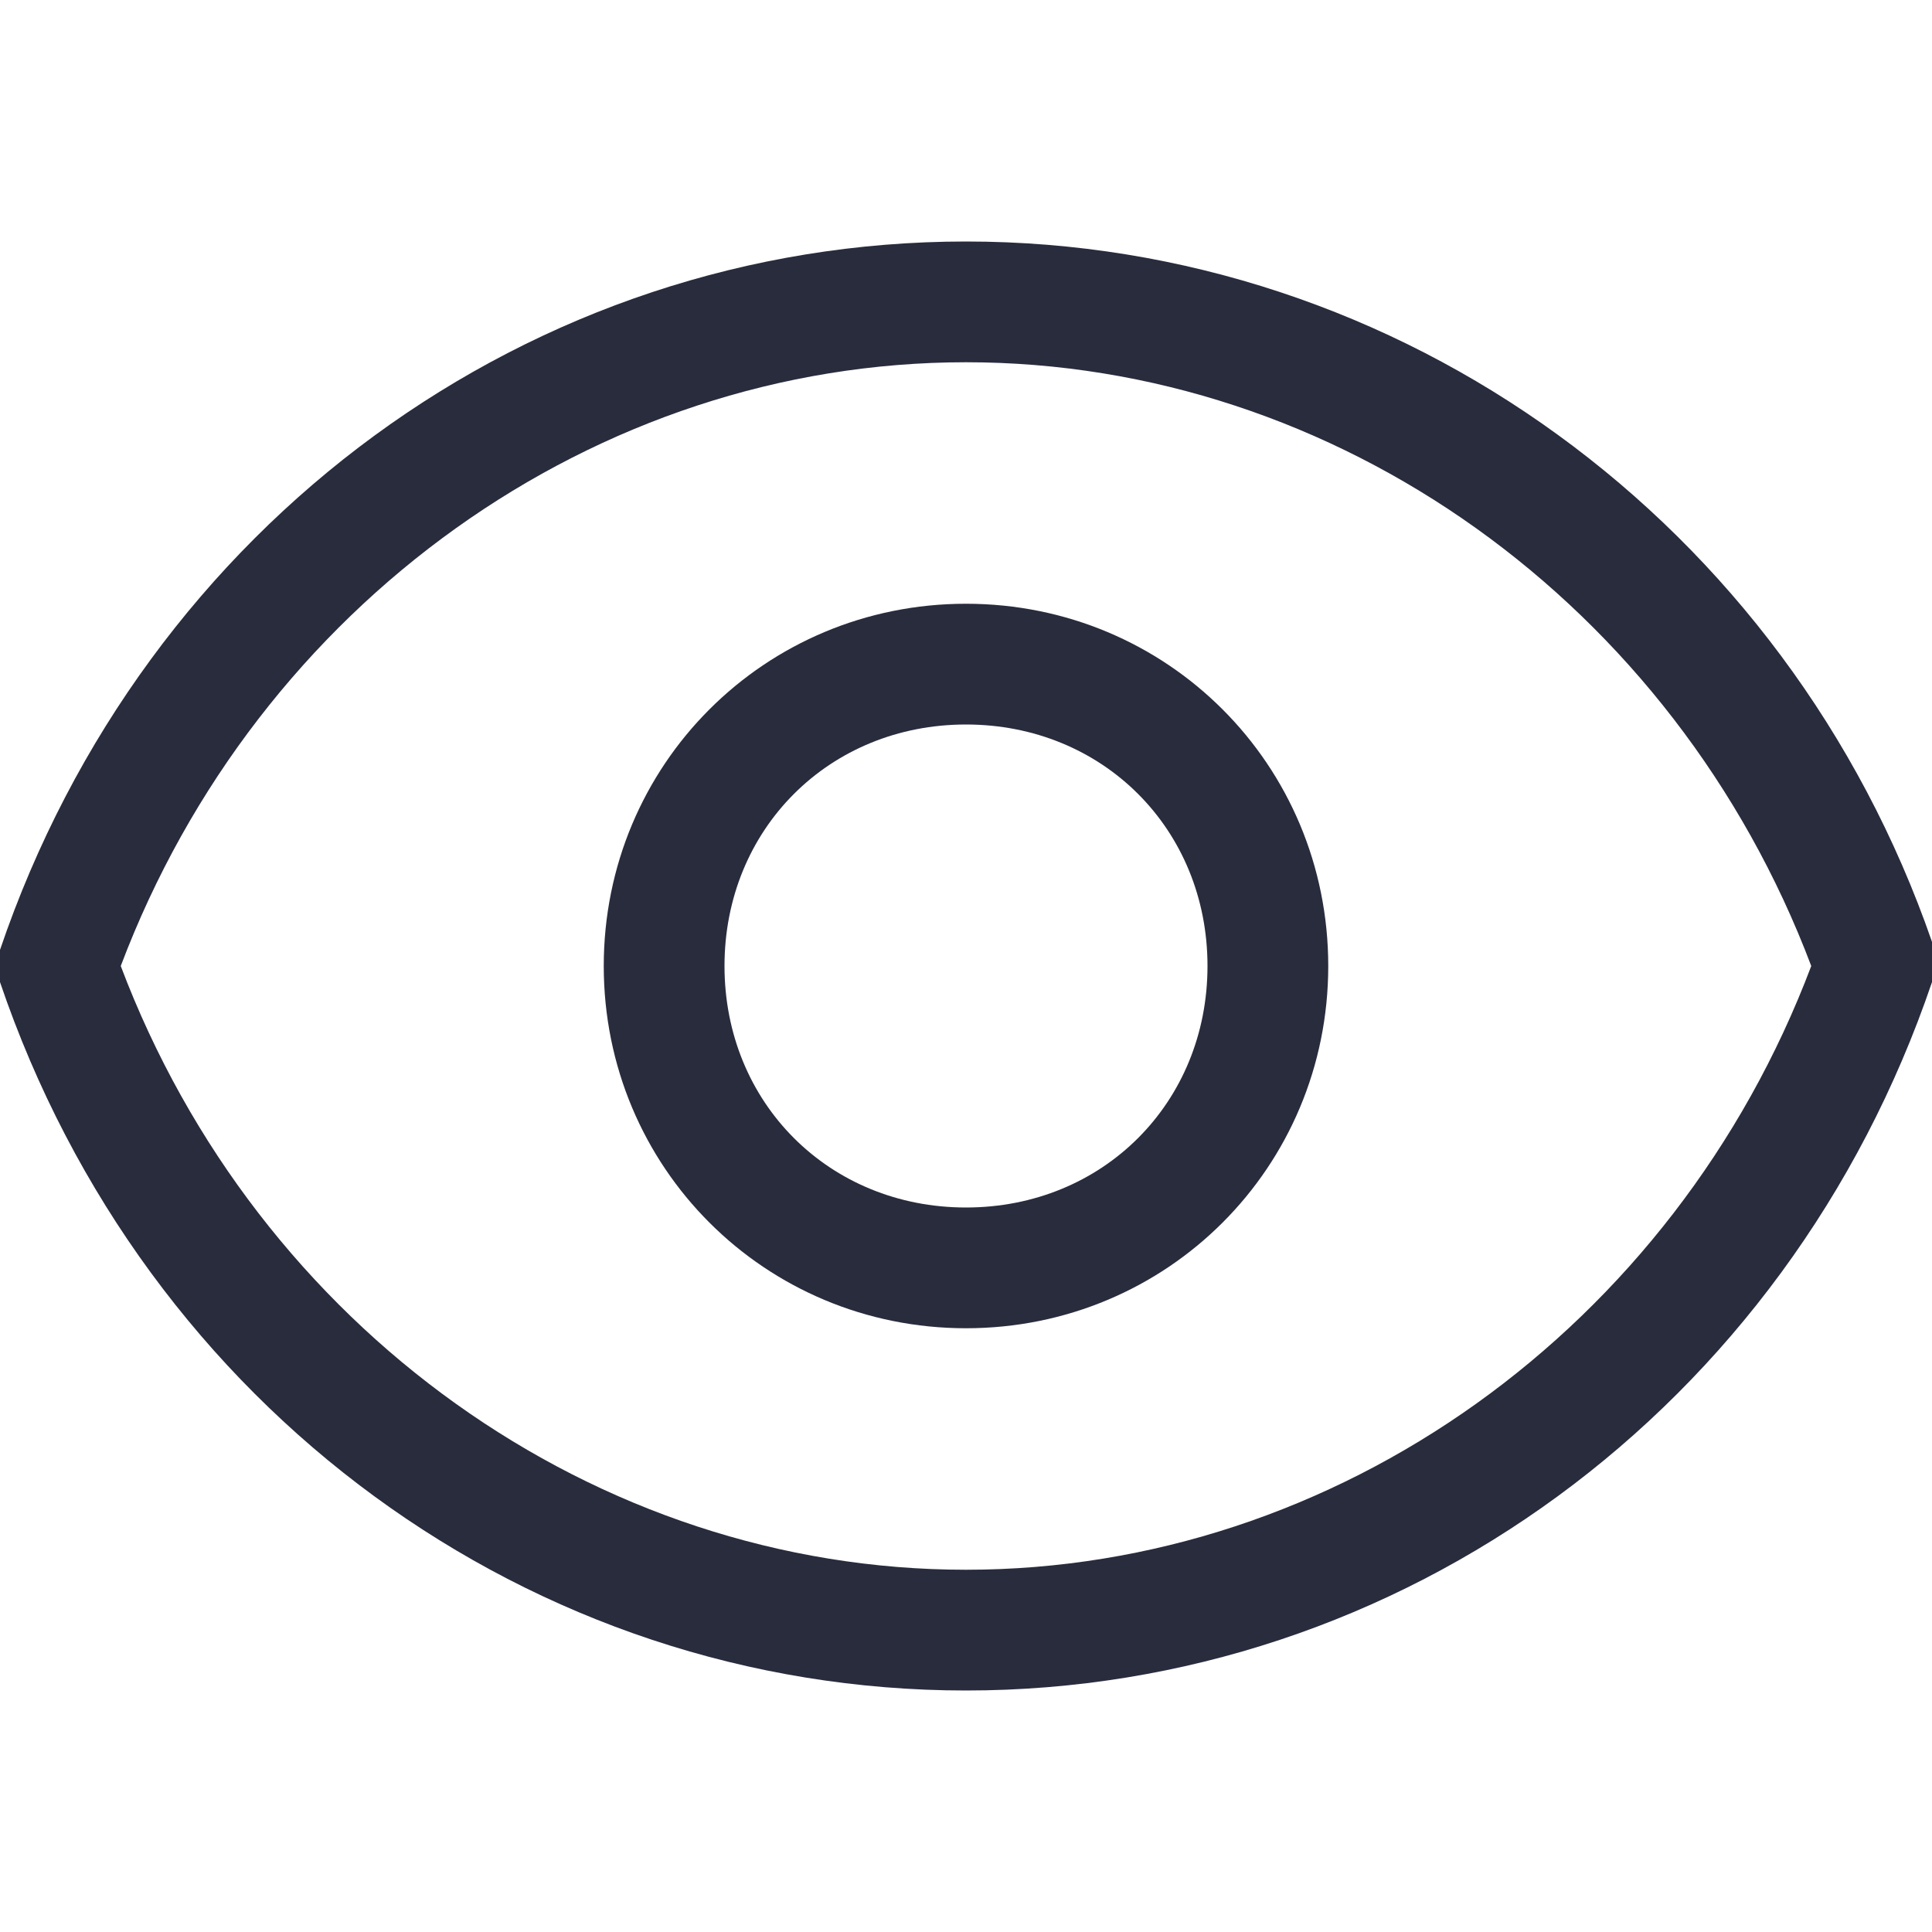
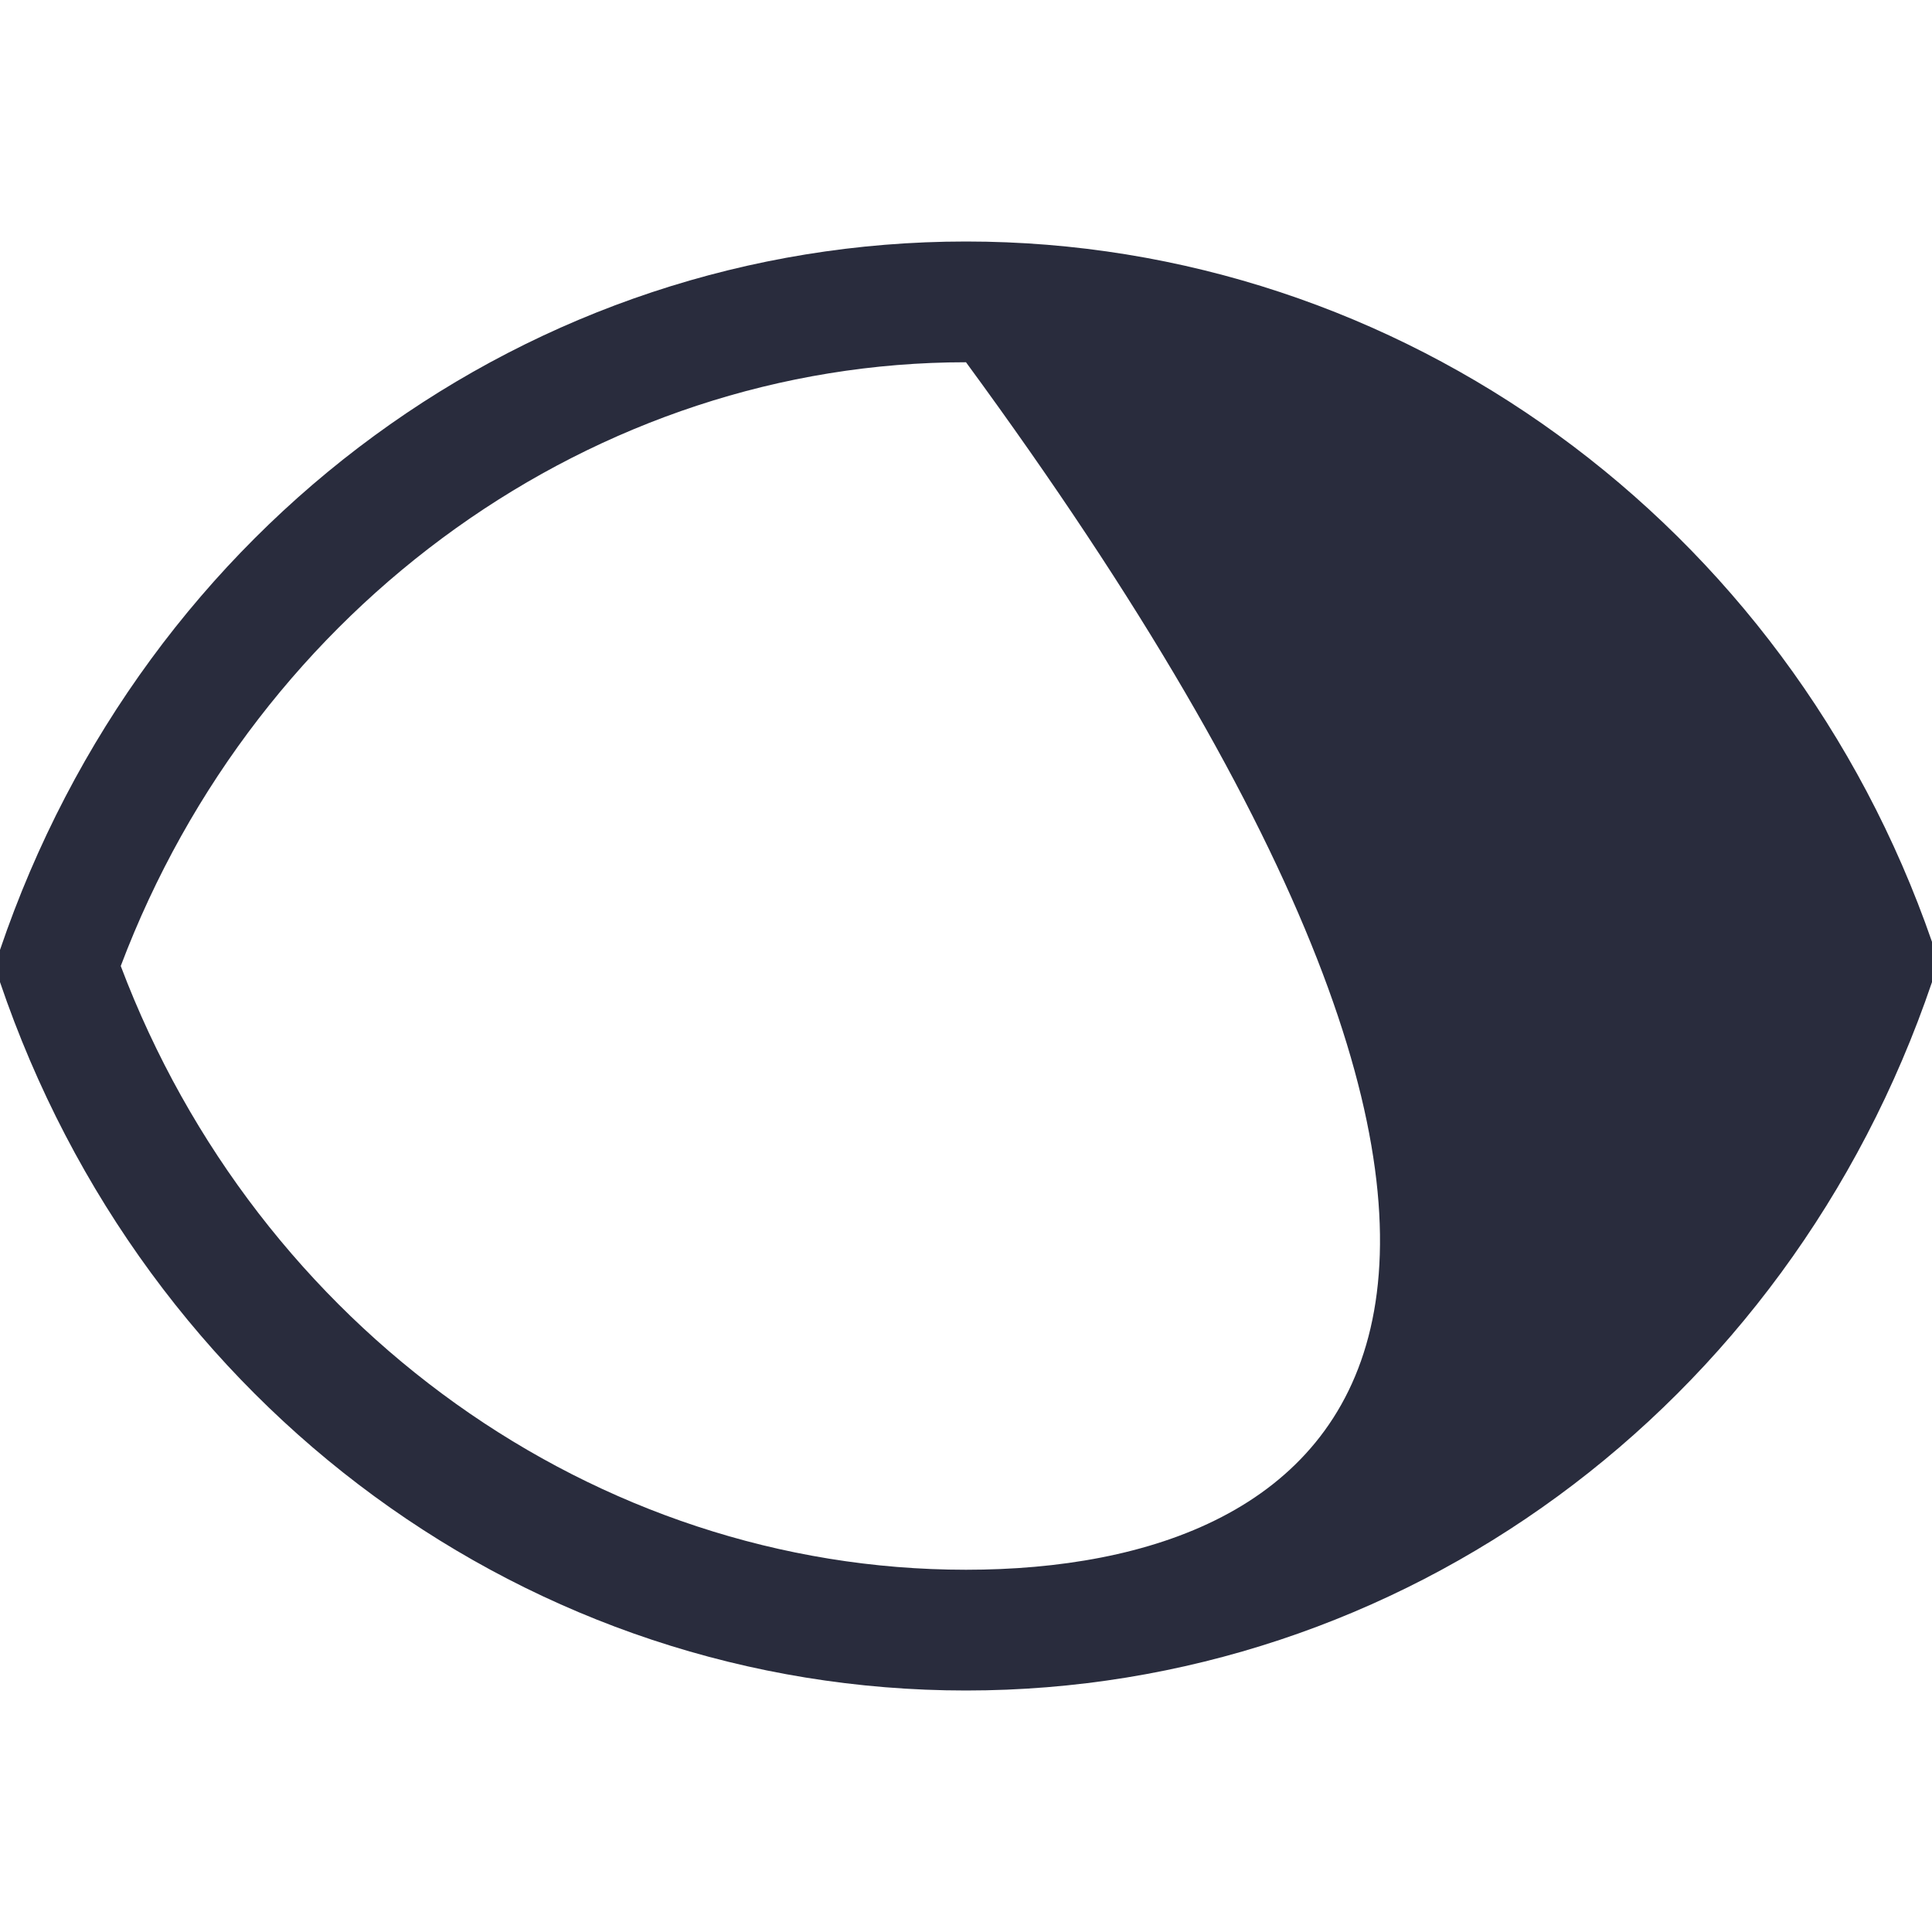
<svg xmlns="http://www.w3.org/2000/svg" version="1.1" id="Layer_1" x="0px" y="0px" viewBox="0 0 24 24" style="enable-background:new 0 0 24 24;" xml:space="preserve">
  <style type="text/css">
	.st0{fill:#292C3D;}
</style>
-   <path class="st0" d="M12,3C6.6,3,1.8,6.5,0,11.8C0,11.9,0,12.1,0,12.2C1.8,17.5,6.6,21,12,21c5.4,0,10.2-3.5,12-8.8  c0.1-0.2,0.1-0.3,0-0.5C22.2,6.5,17.4,3,12,3z M12,19.5c-4.6,0-8.8-3-10.5-7.5C3.2,7.5,7.4,4.5,12,4.5c4.6,0,8.8,3,10.5,7.5  C20.8,16.5,16.6,19.5,12,19.5z" />
-   <path class="st0" d="M12,7.5c-2.5,0-4.5,2-4.5,4.5c0,2.5,2,4.5,4.5,4.5c2.5,0,4.5-2,4.5-4.5C16.5,9.5,14.5,7.5,12,7.5L12,7.5z   M12,15c-1.7,0-3-1.3-3-3c0-1.7,1.3-3,3-3c1.7,0,3,1.3,3,3C15,13.7,13.7,15,12,15z" />
+   <path class="st0" d="M12,3C6.6,3,1.8,6.5,0,11.8C0,11.9,0,12.1,0,12.2C1.8,17.5,6.6,21,12,21c5.4,0,10.2-3.5,12-8.8  c0.1-0.2,0.1-0.3,0-0.5C22.2,6.5,17.4,3,12,3z M12,19.5c-4.6,0-8.8-3-10.5-7.5C3.2,7.5,7.4,4.5,12,4.5C20.8,16.5,16.6,19.5,12,19.5z" />
</svg>